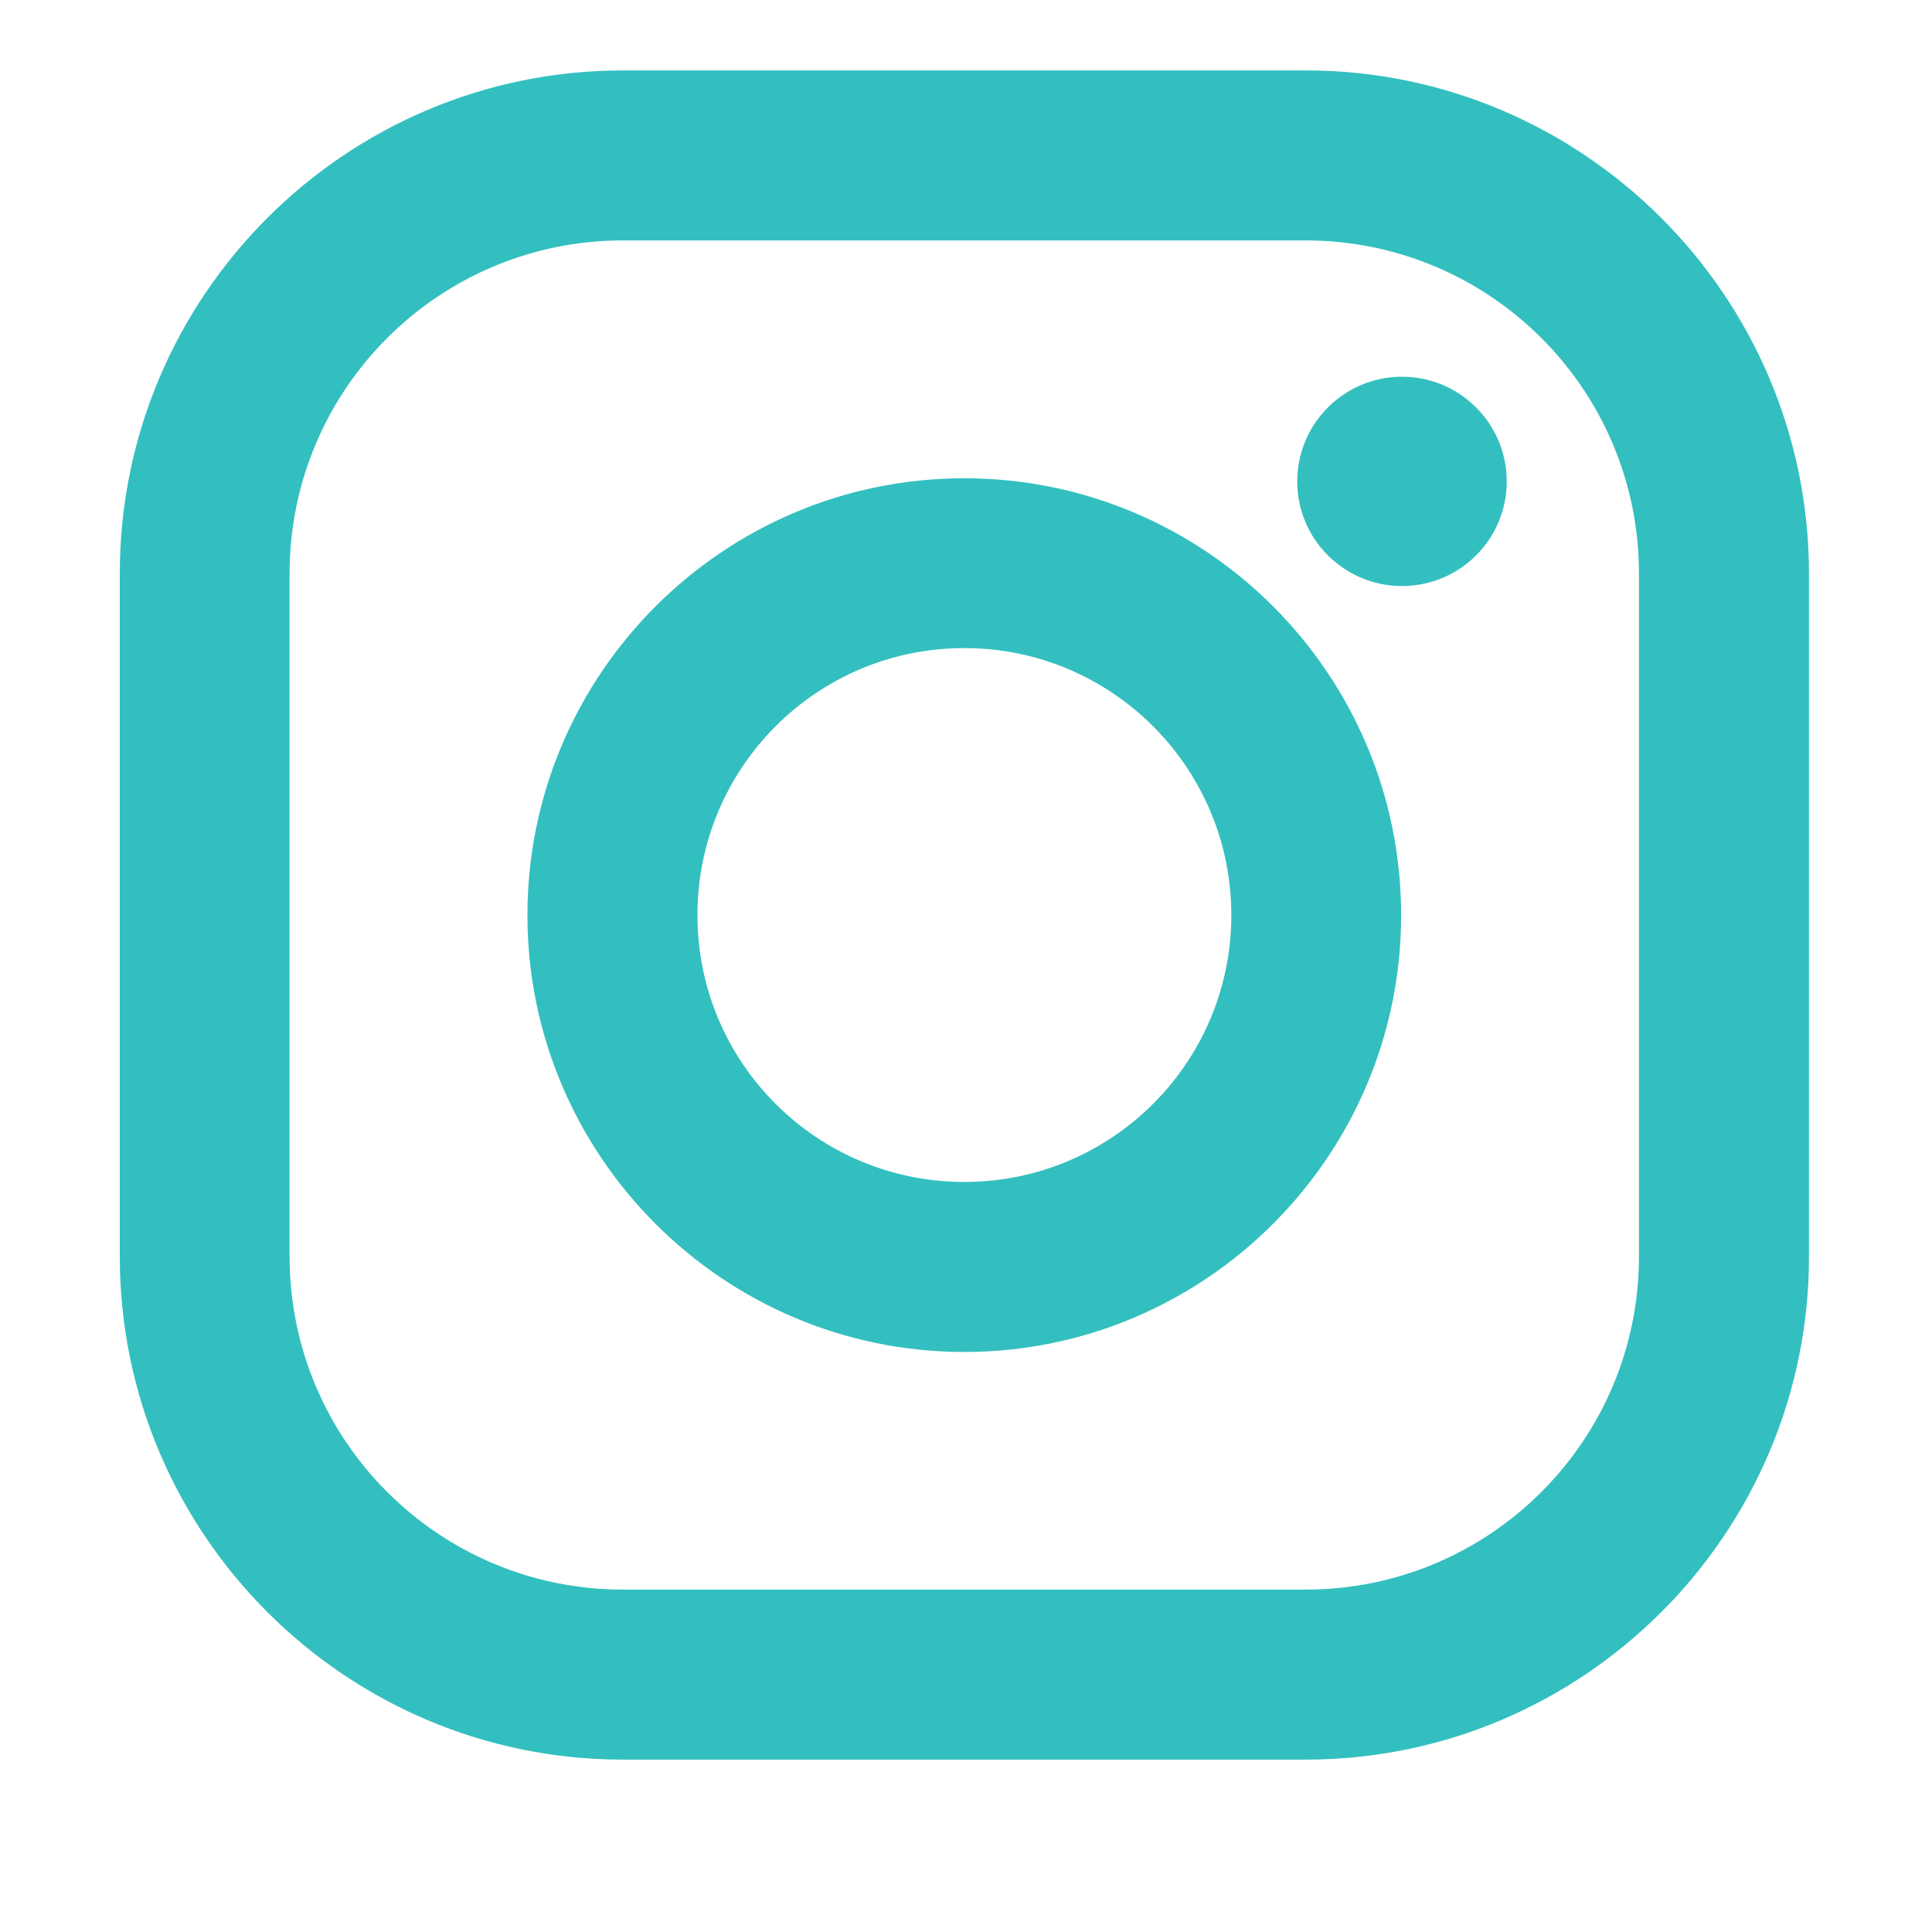
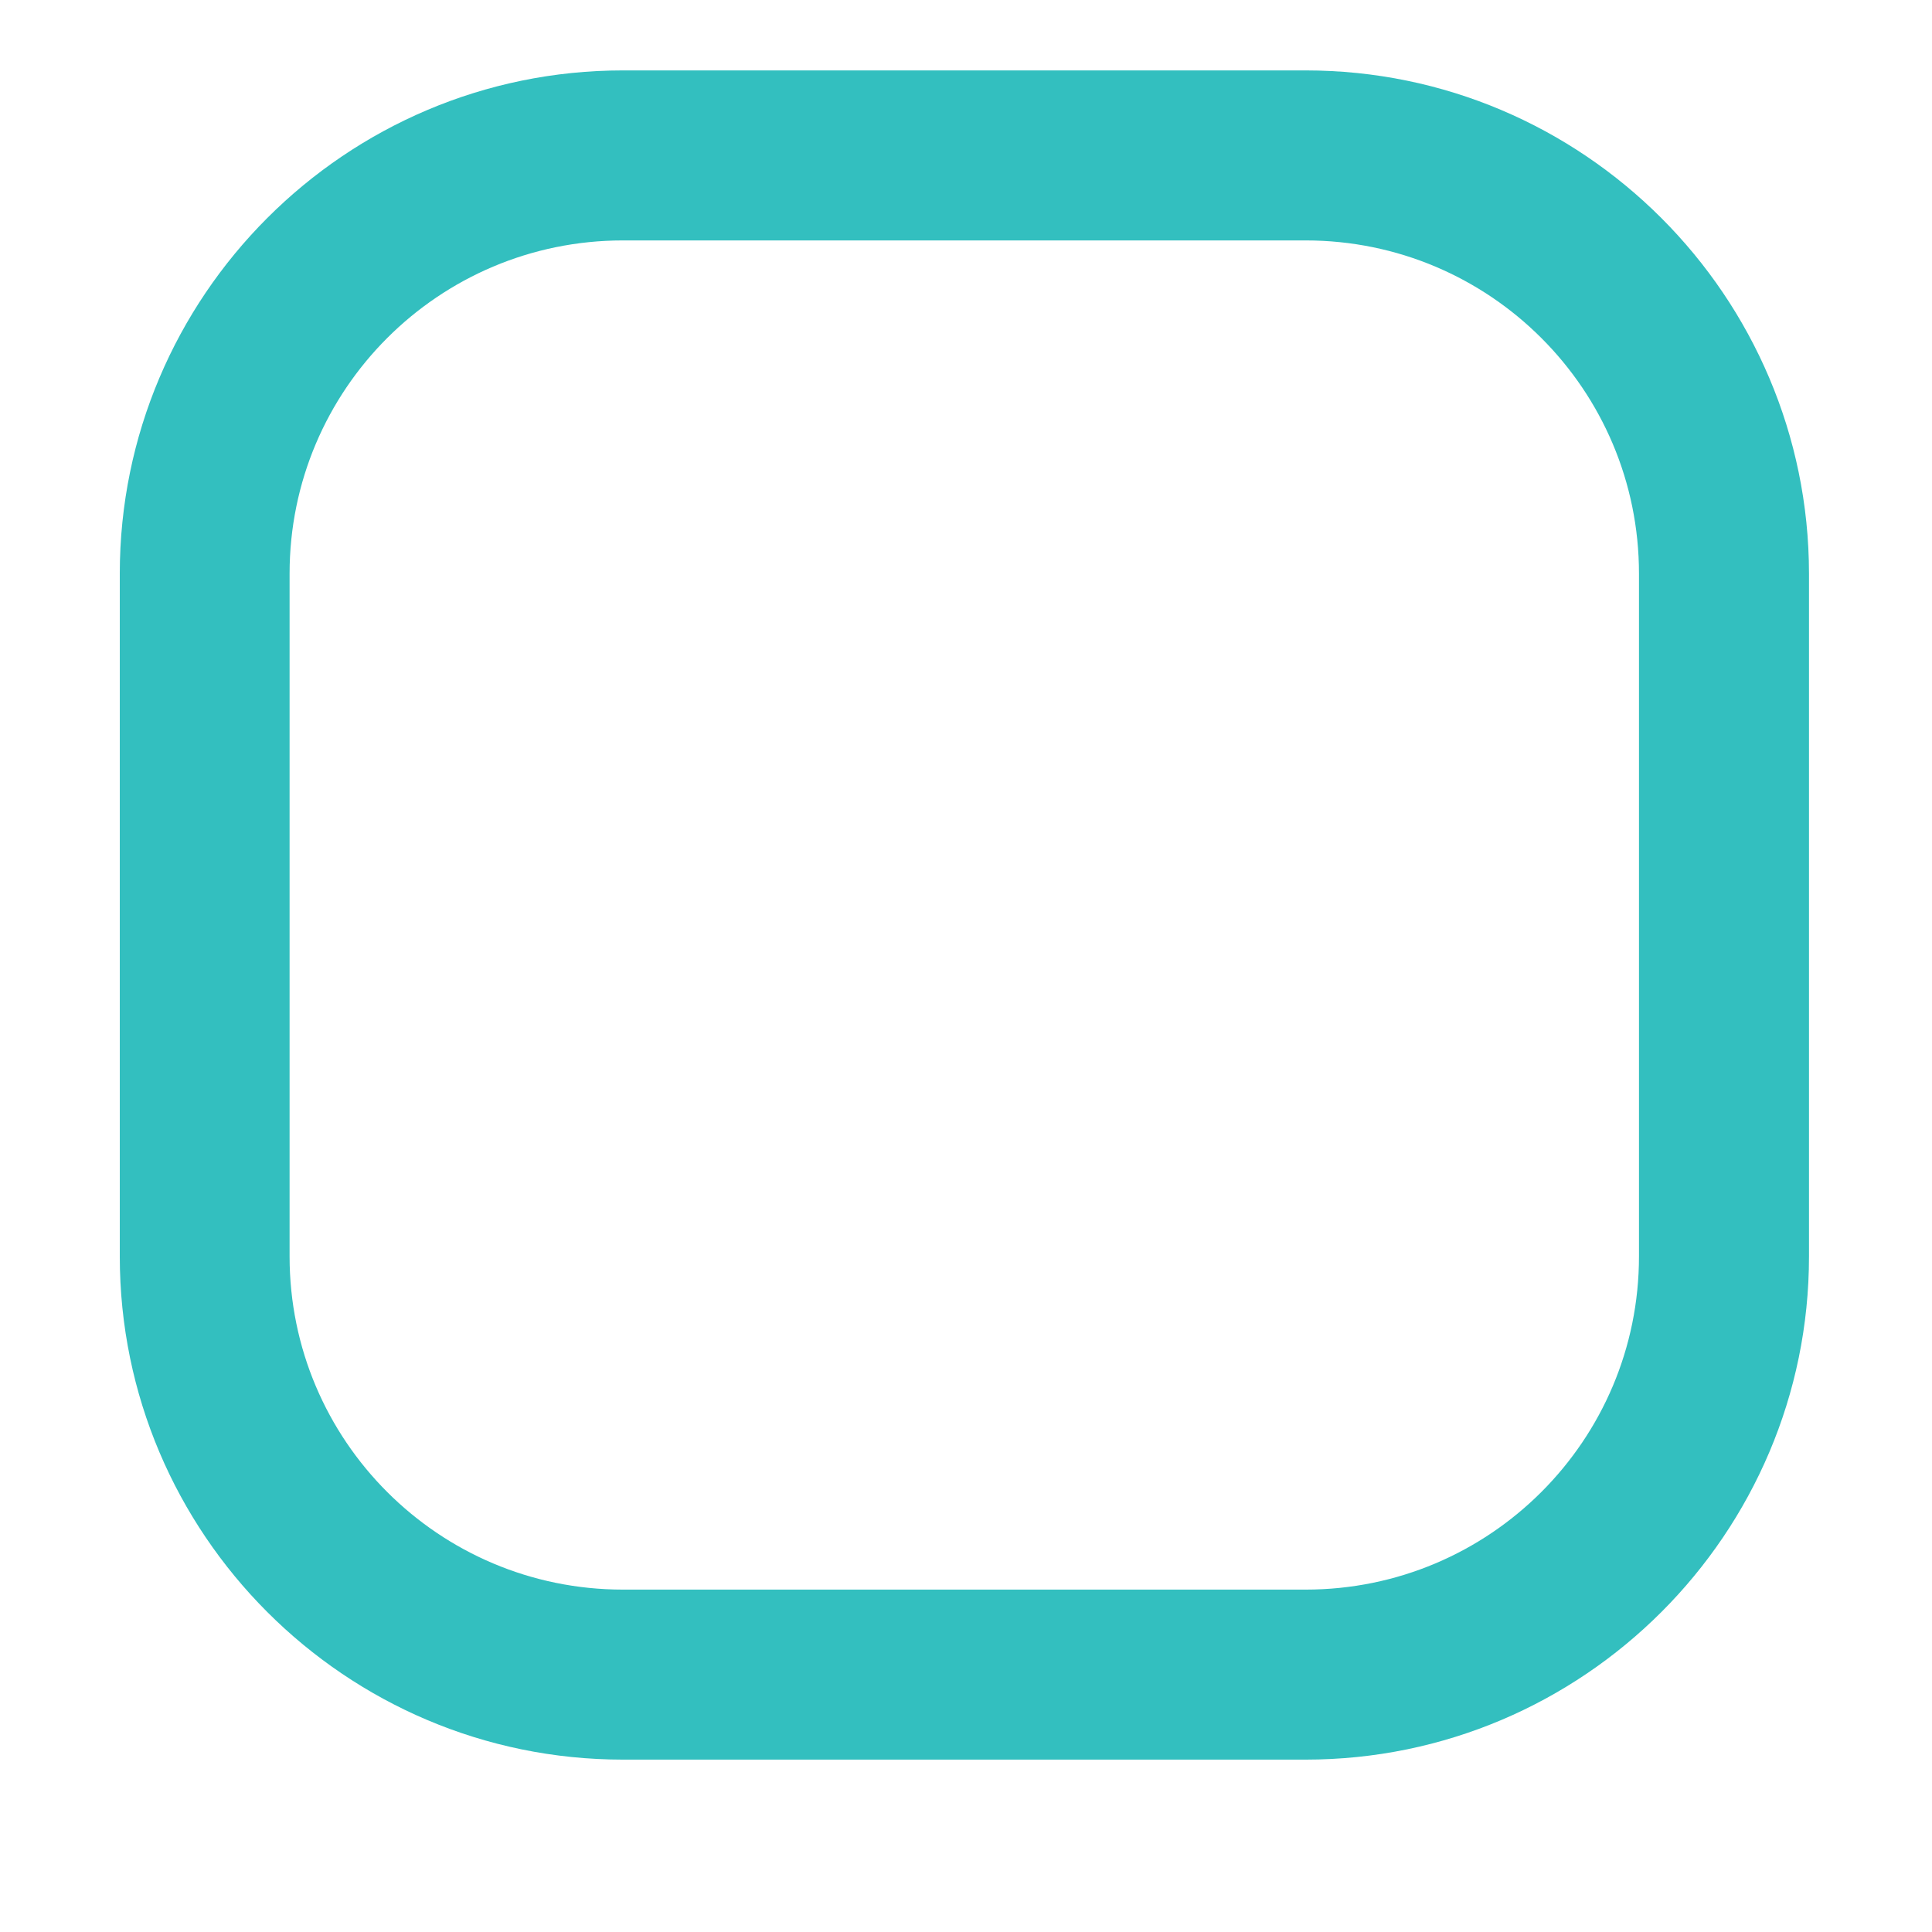
<svg xmlns="http://www.w3.org/2000/svg" width="9" height="9" viewBox="0 0 9 9" fill="none">
  <path d="M6.082 0.328H2.902C1.609 0.328 0.558 1.38 0.558 2.672V5.853C0.558 7.145 1.609 8.197 2.902 8.197H6.082C7.375 8.197 8.427 7.145 8.427 5.853V2.672C8.426 1.38 7.375 0.328 6.082 0.328ZM7.635 5.853C7.635 6.71 6.94 7.405 6.082 7.405H2.902C2.044 7.405 1.349 6.71 1.349 5.853V2.672C1.349 1.815 2.044 1.12 2.902 1.12H6.082C6.94 1.12 7.635 1.815 7.635 2.672V5.853Z" fill="#33BFBF" />
-   <path d="M4.492 2.228C3.37 2.228 2.457 3.141 2.457 4.263C2.457 5.385 3.37 6.298 4.492 6.298C5.614 6.298 6.527 5.385 6.527 4.263C6.527 3.14 5.614 2.228 4.492 2.228ZM4.492 5.506C3.805 5.506 3.249 4.95 3.249 4.263C3.249 3.576 3.805 3.019 4.492 3.019C5.179 3.019 5.736 3.576 5.736 4.263C5.736 4.95 5.179 5.506 4.492 5.506Z" fill="#33BFBF" />
-   <path d="M6.531 2.73C6.8 2.73 7.019 2.512 7.019 2.243C7.019 1.973 6.8 1.755 6.531 1.755C6.262 1.755 6.043 1.973 6.043 2.243C6.043 2.512 6.262 2.73 6.531 2.73Z" fill="#33BFBF" />
</svg>